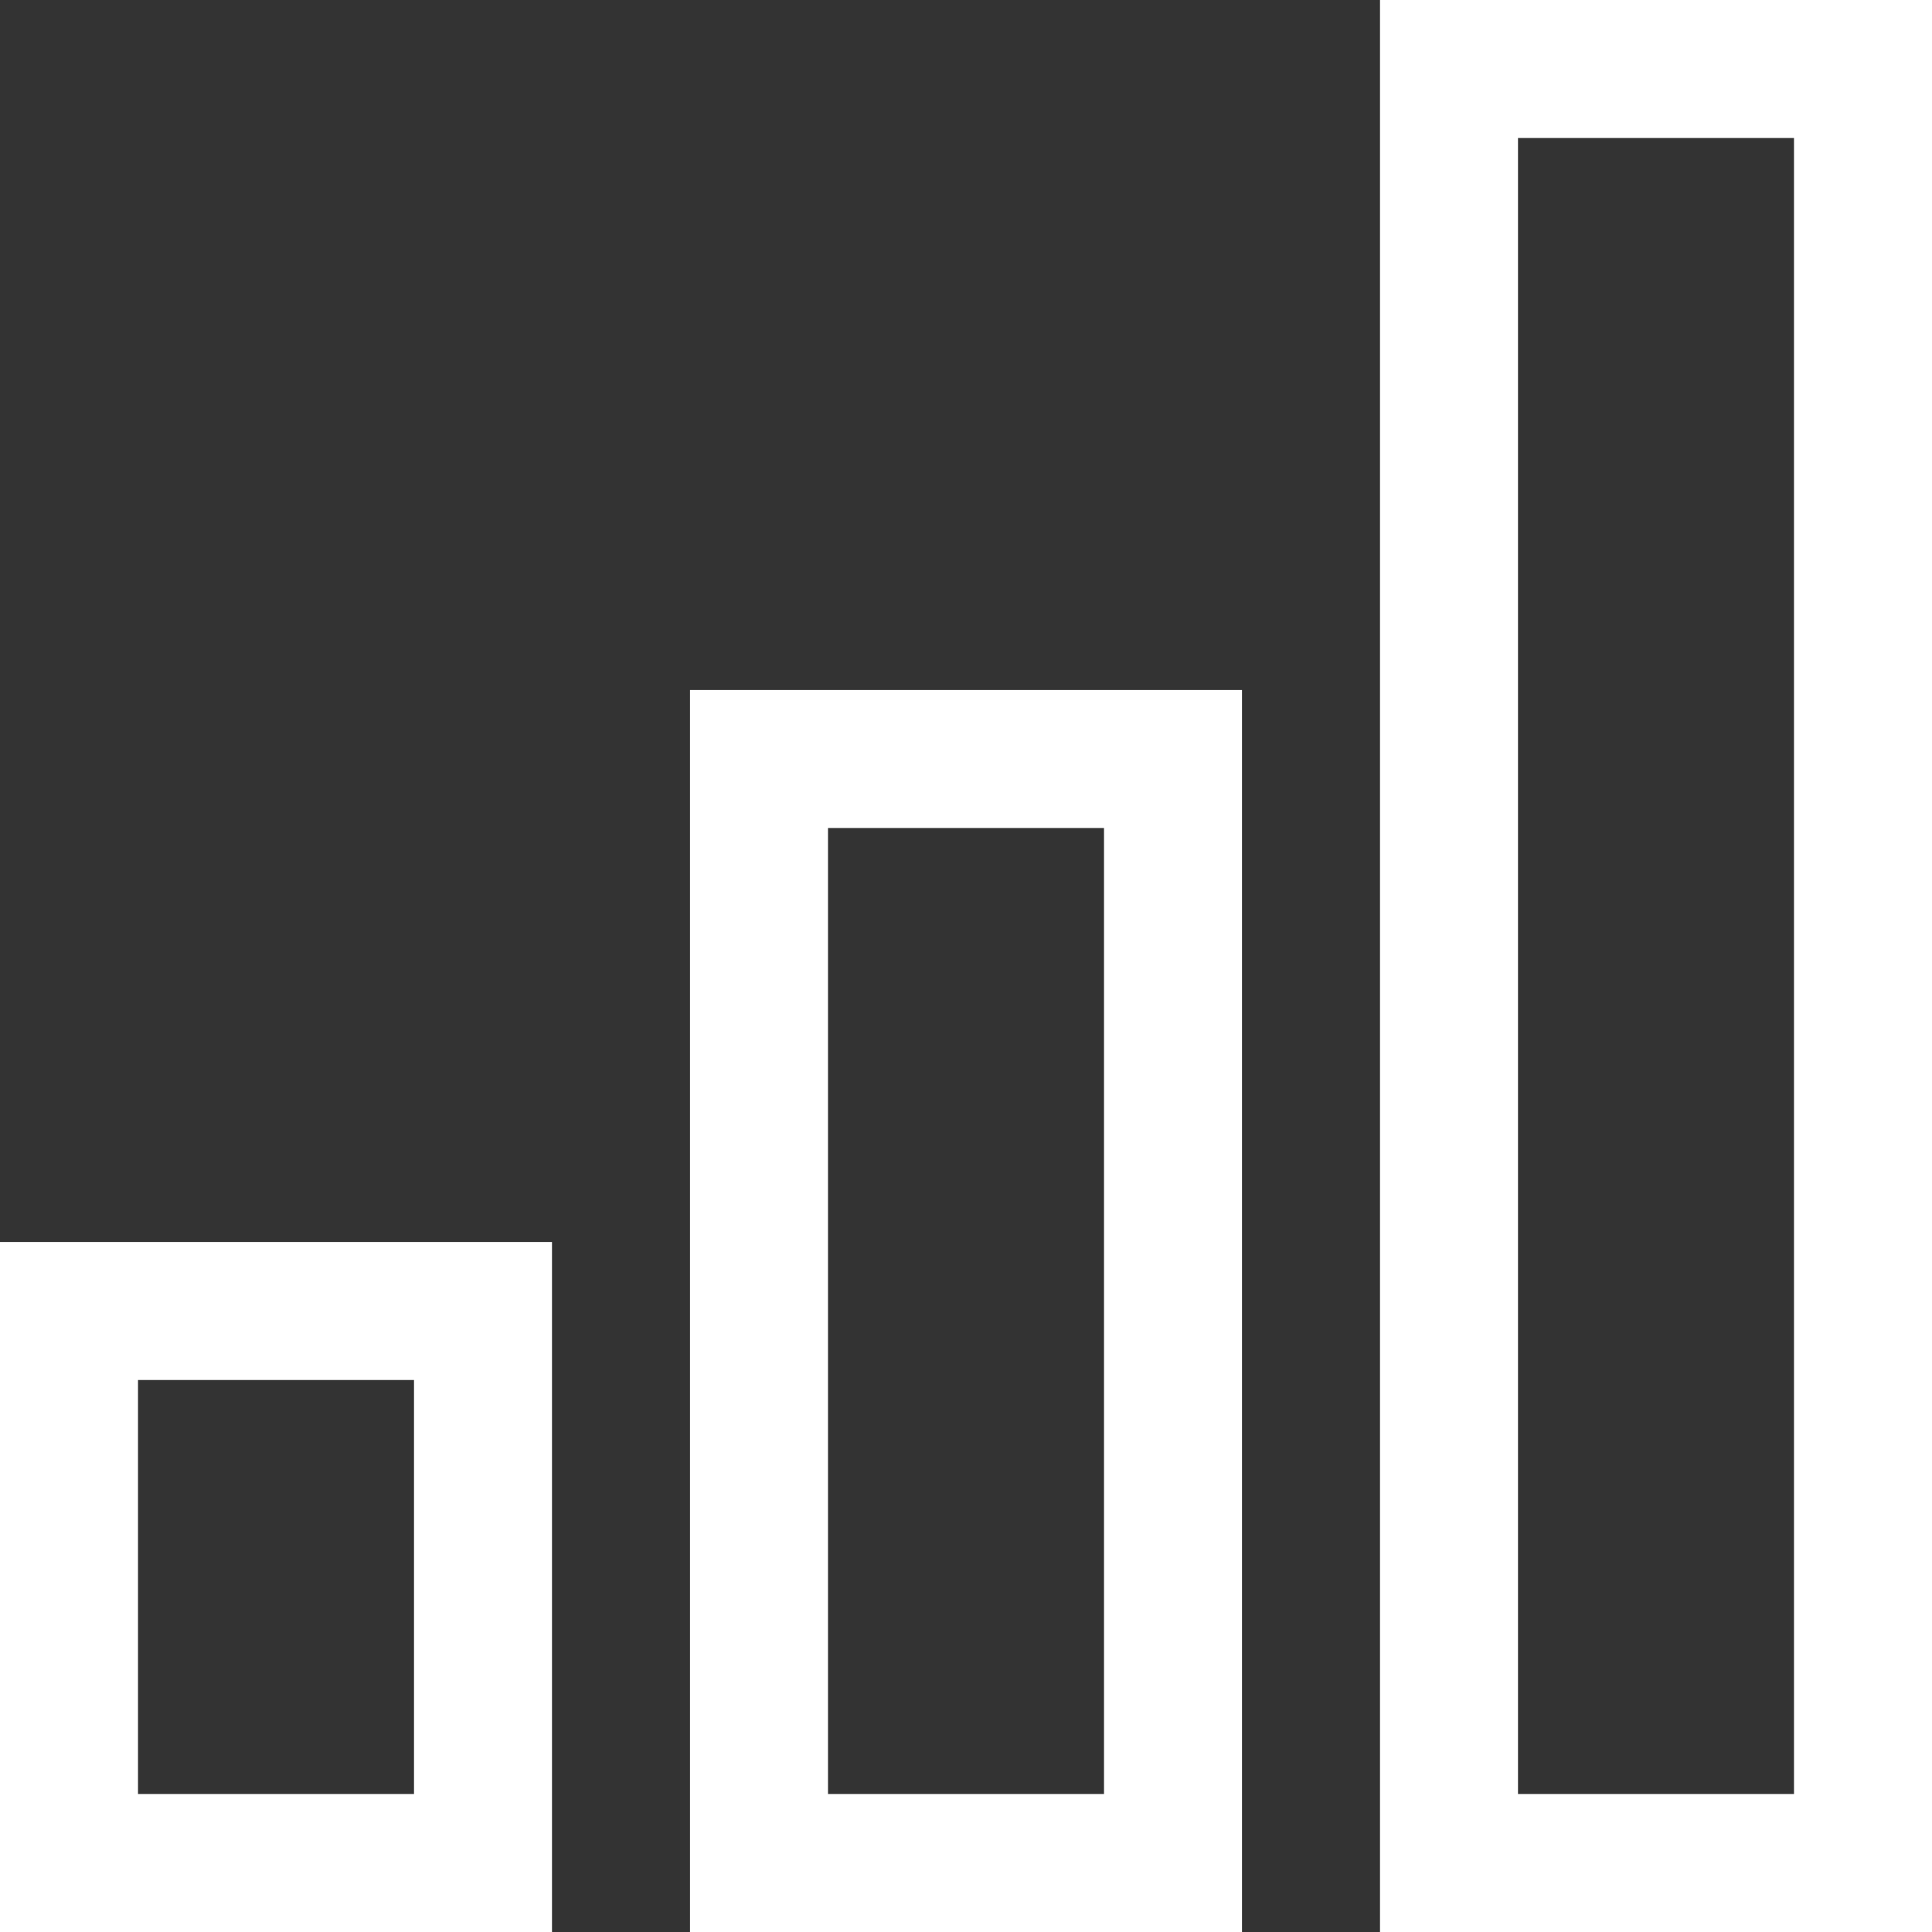
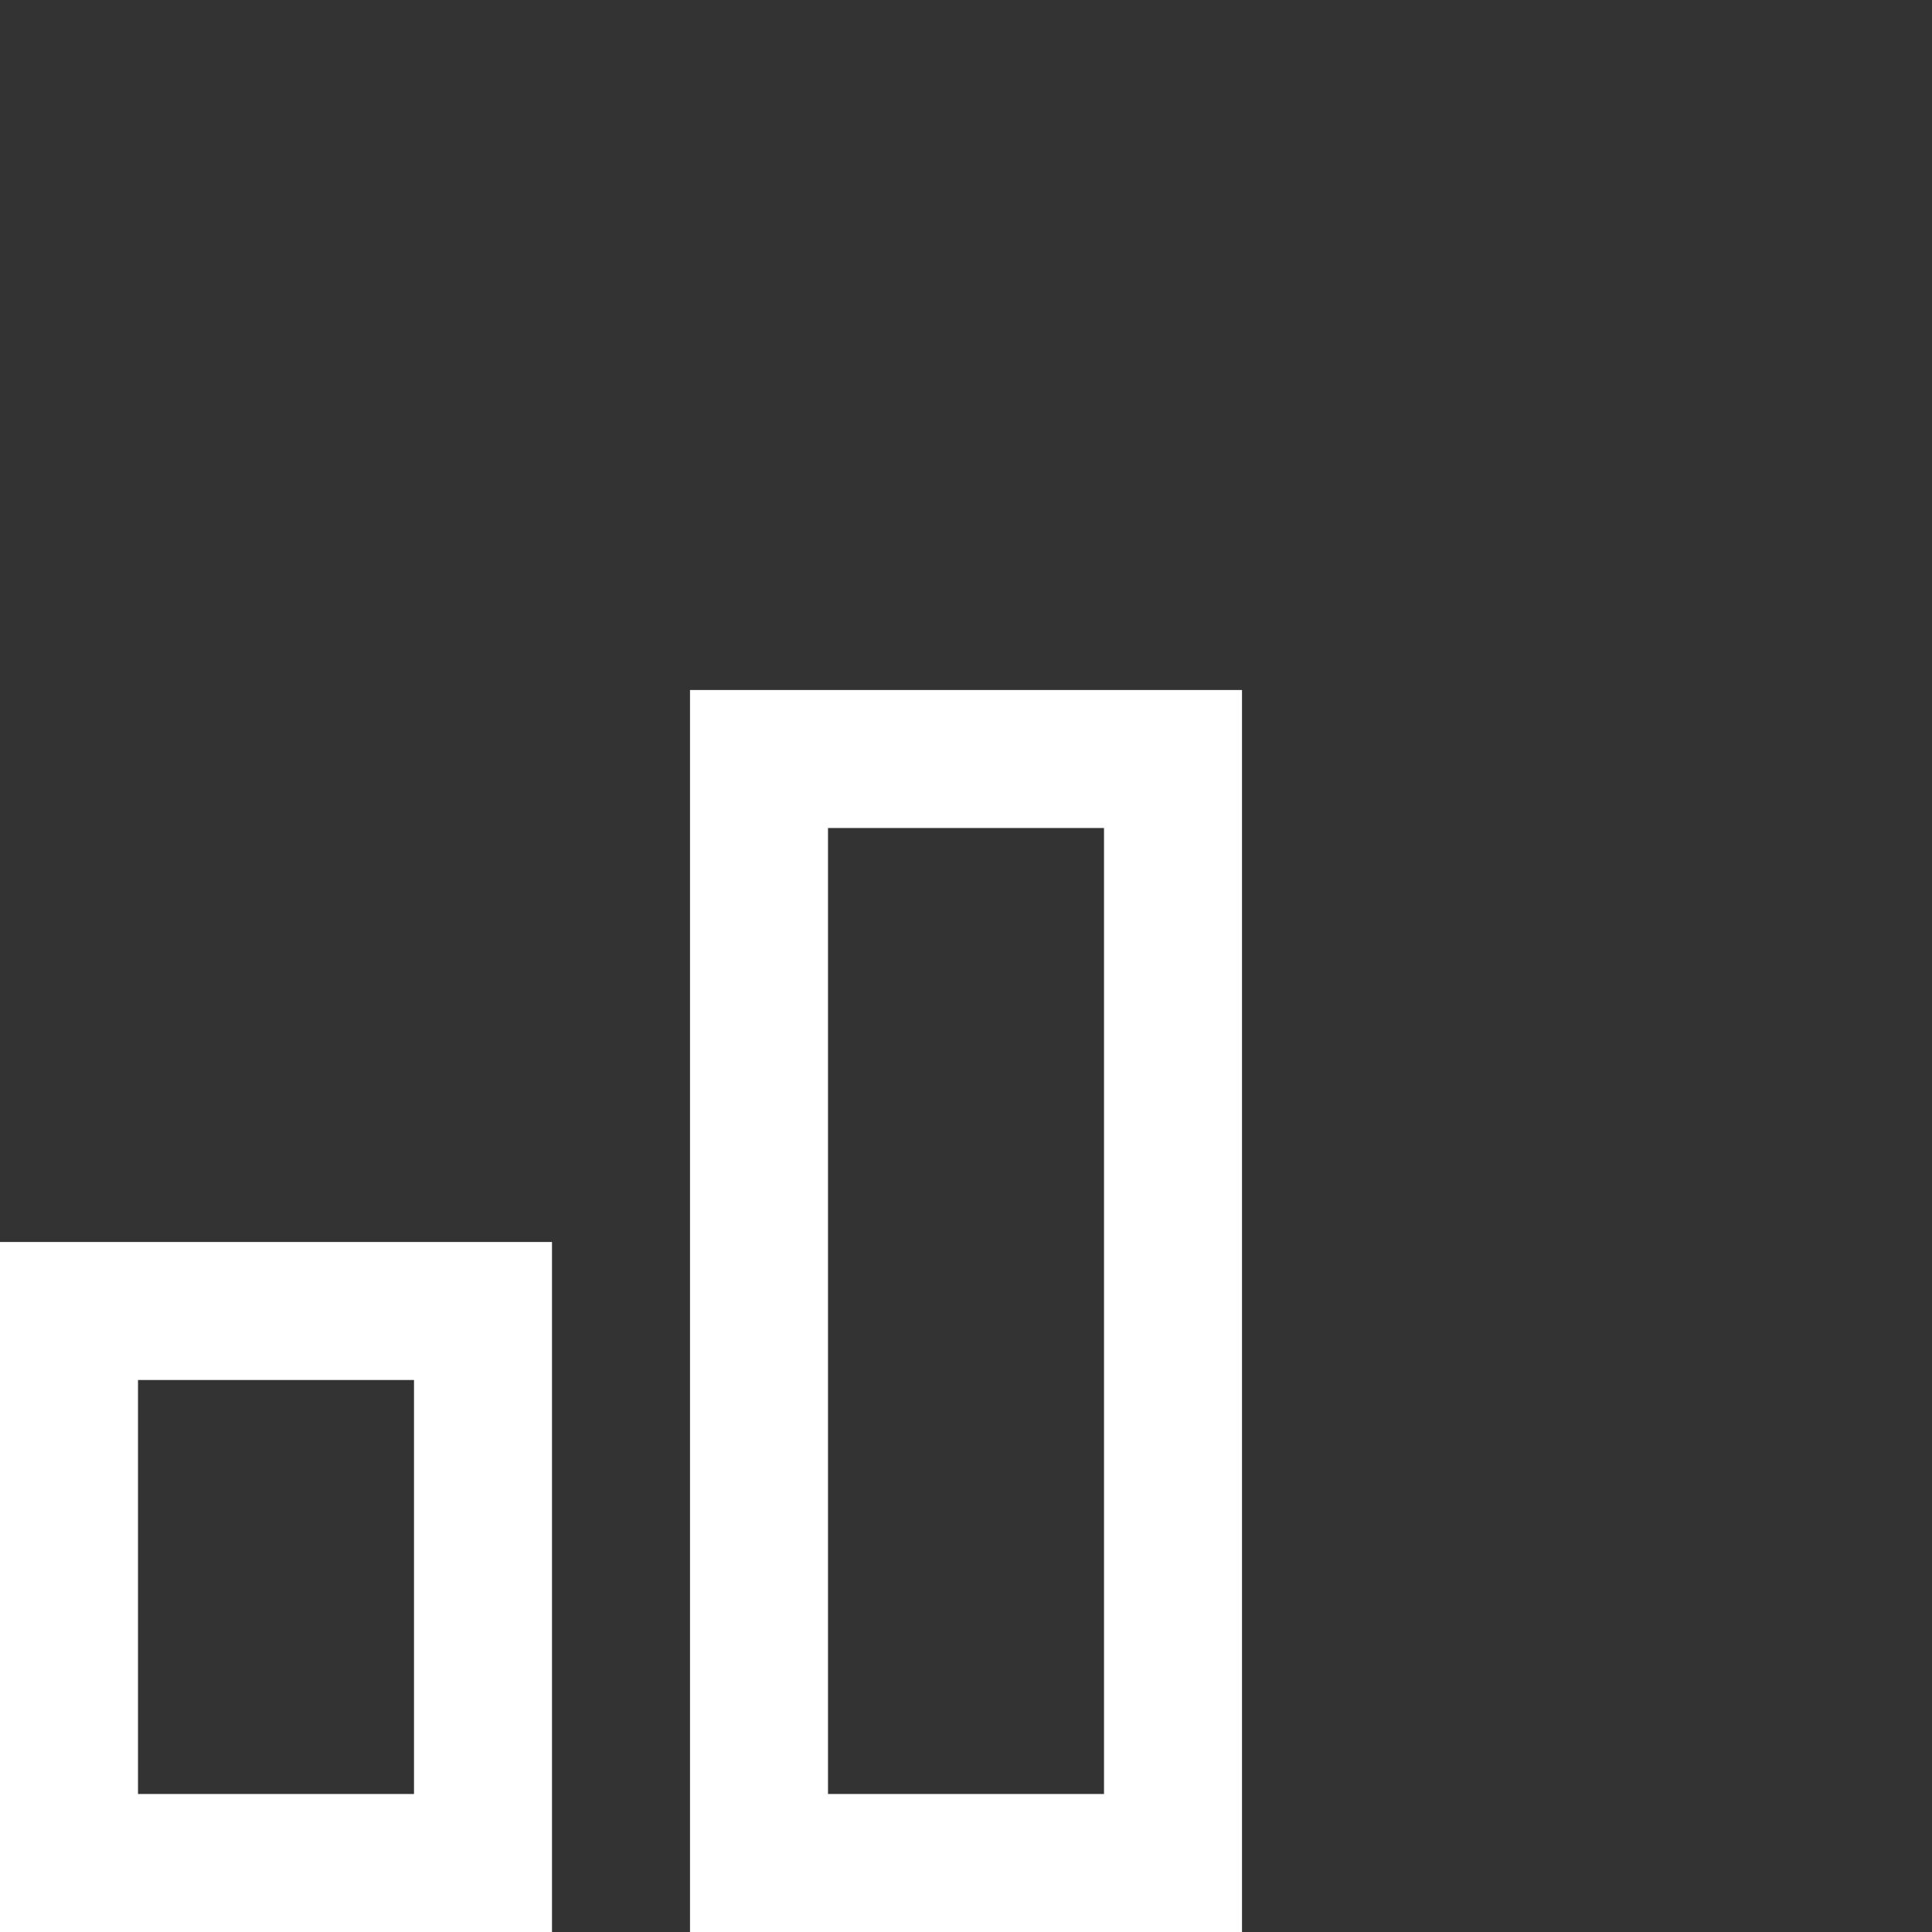
<svg xmlns="http://www.w3.org/2000/svg" id="_レイヤー_1" width="14" height="14" viewBox="0 0 14 14">
  <rect x="0" y="0" width="14" height="14" fill="#333333" stroke="none" />
  <defs>
    <style>.cls-1{fill:none;stroke:#fff;}</style>
  </defs>
  <g id="_レイヤー_1-2">
    <rect class="cls-1" x=".5" y="9.5" width="3" height="4" />
    <rect class="cls-1" x="5.5" y="5.5" width="3" height="8" />
-     <rect class="cls-1" x="10.5" y=".5" width="3" height="13" />
  </g>
</svg>